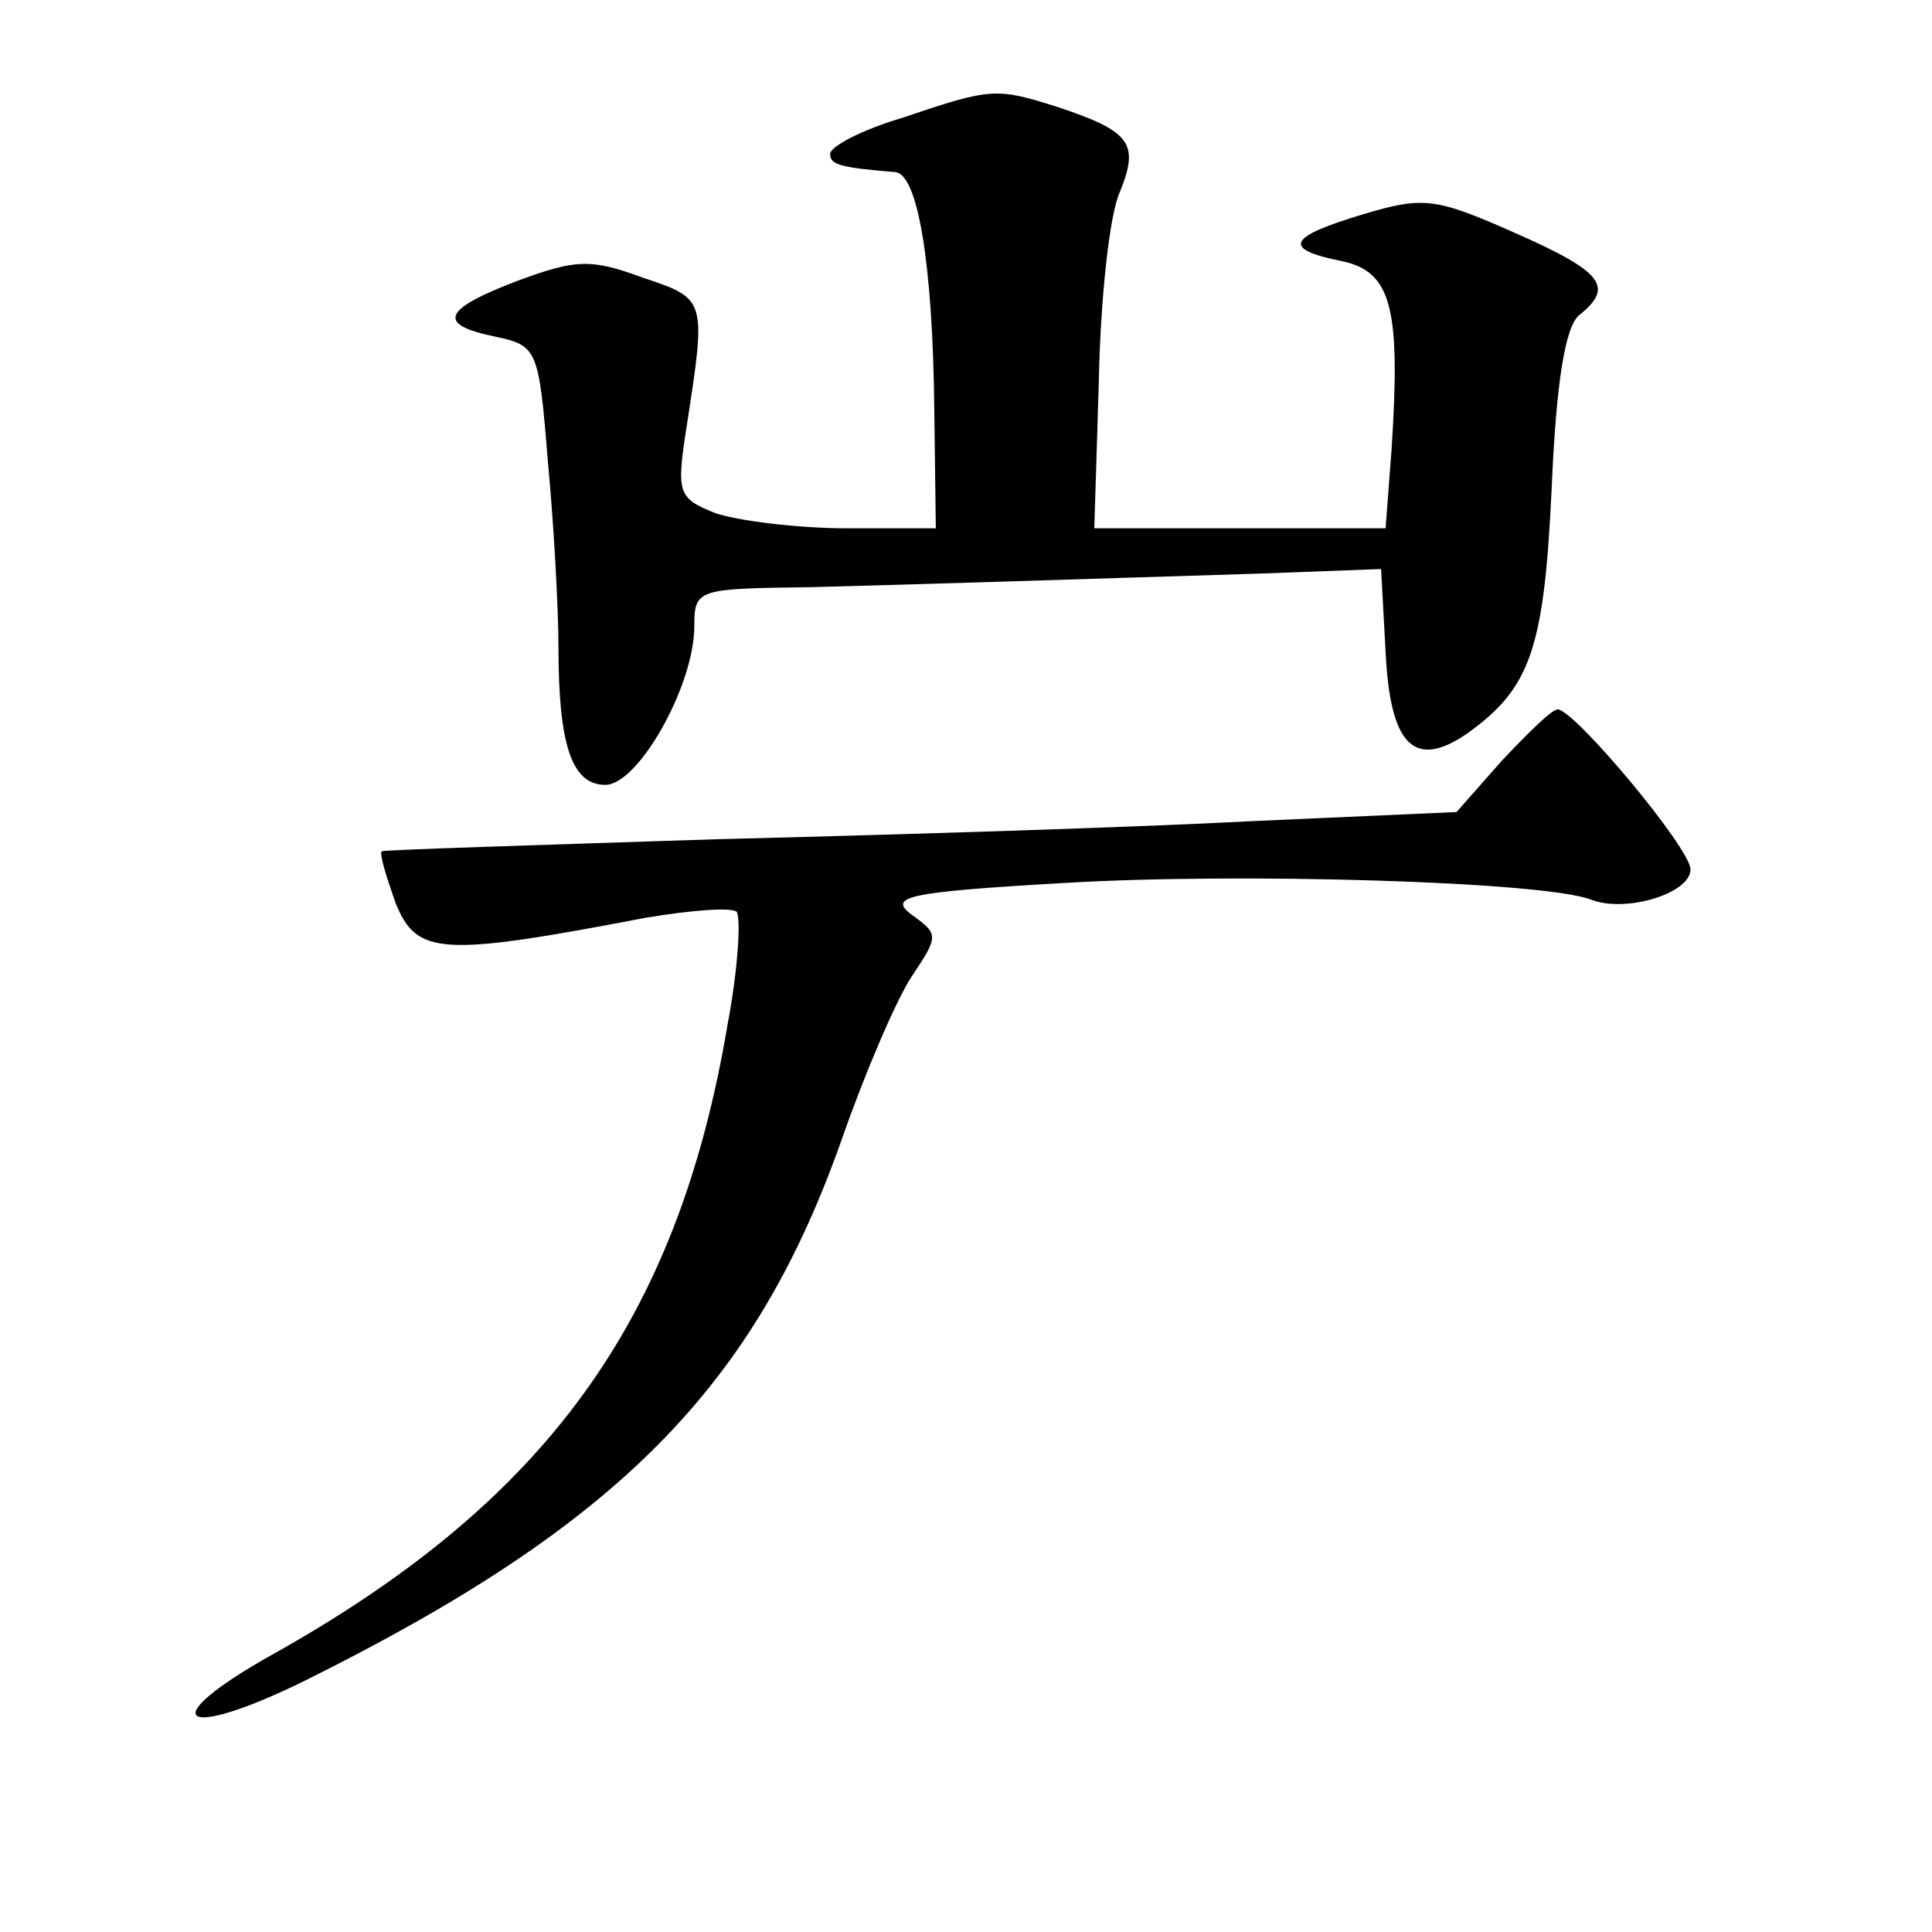
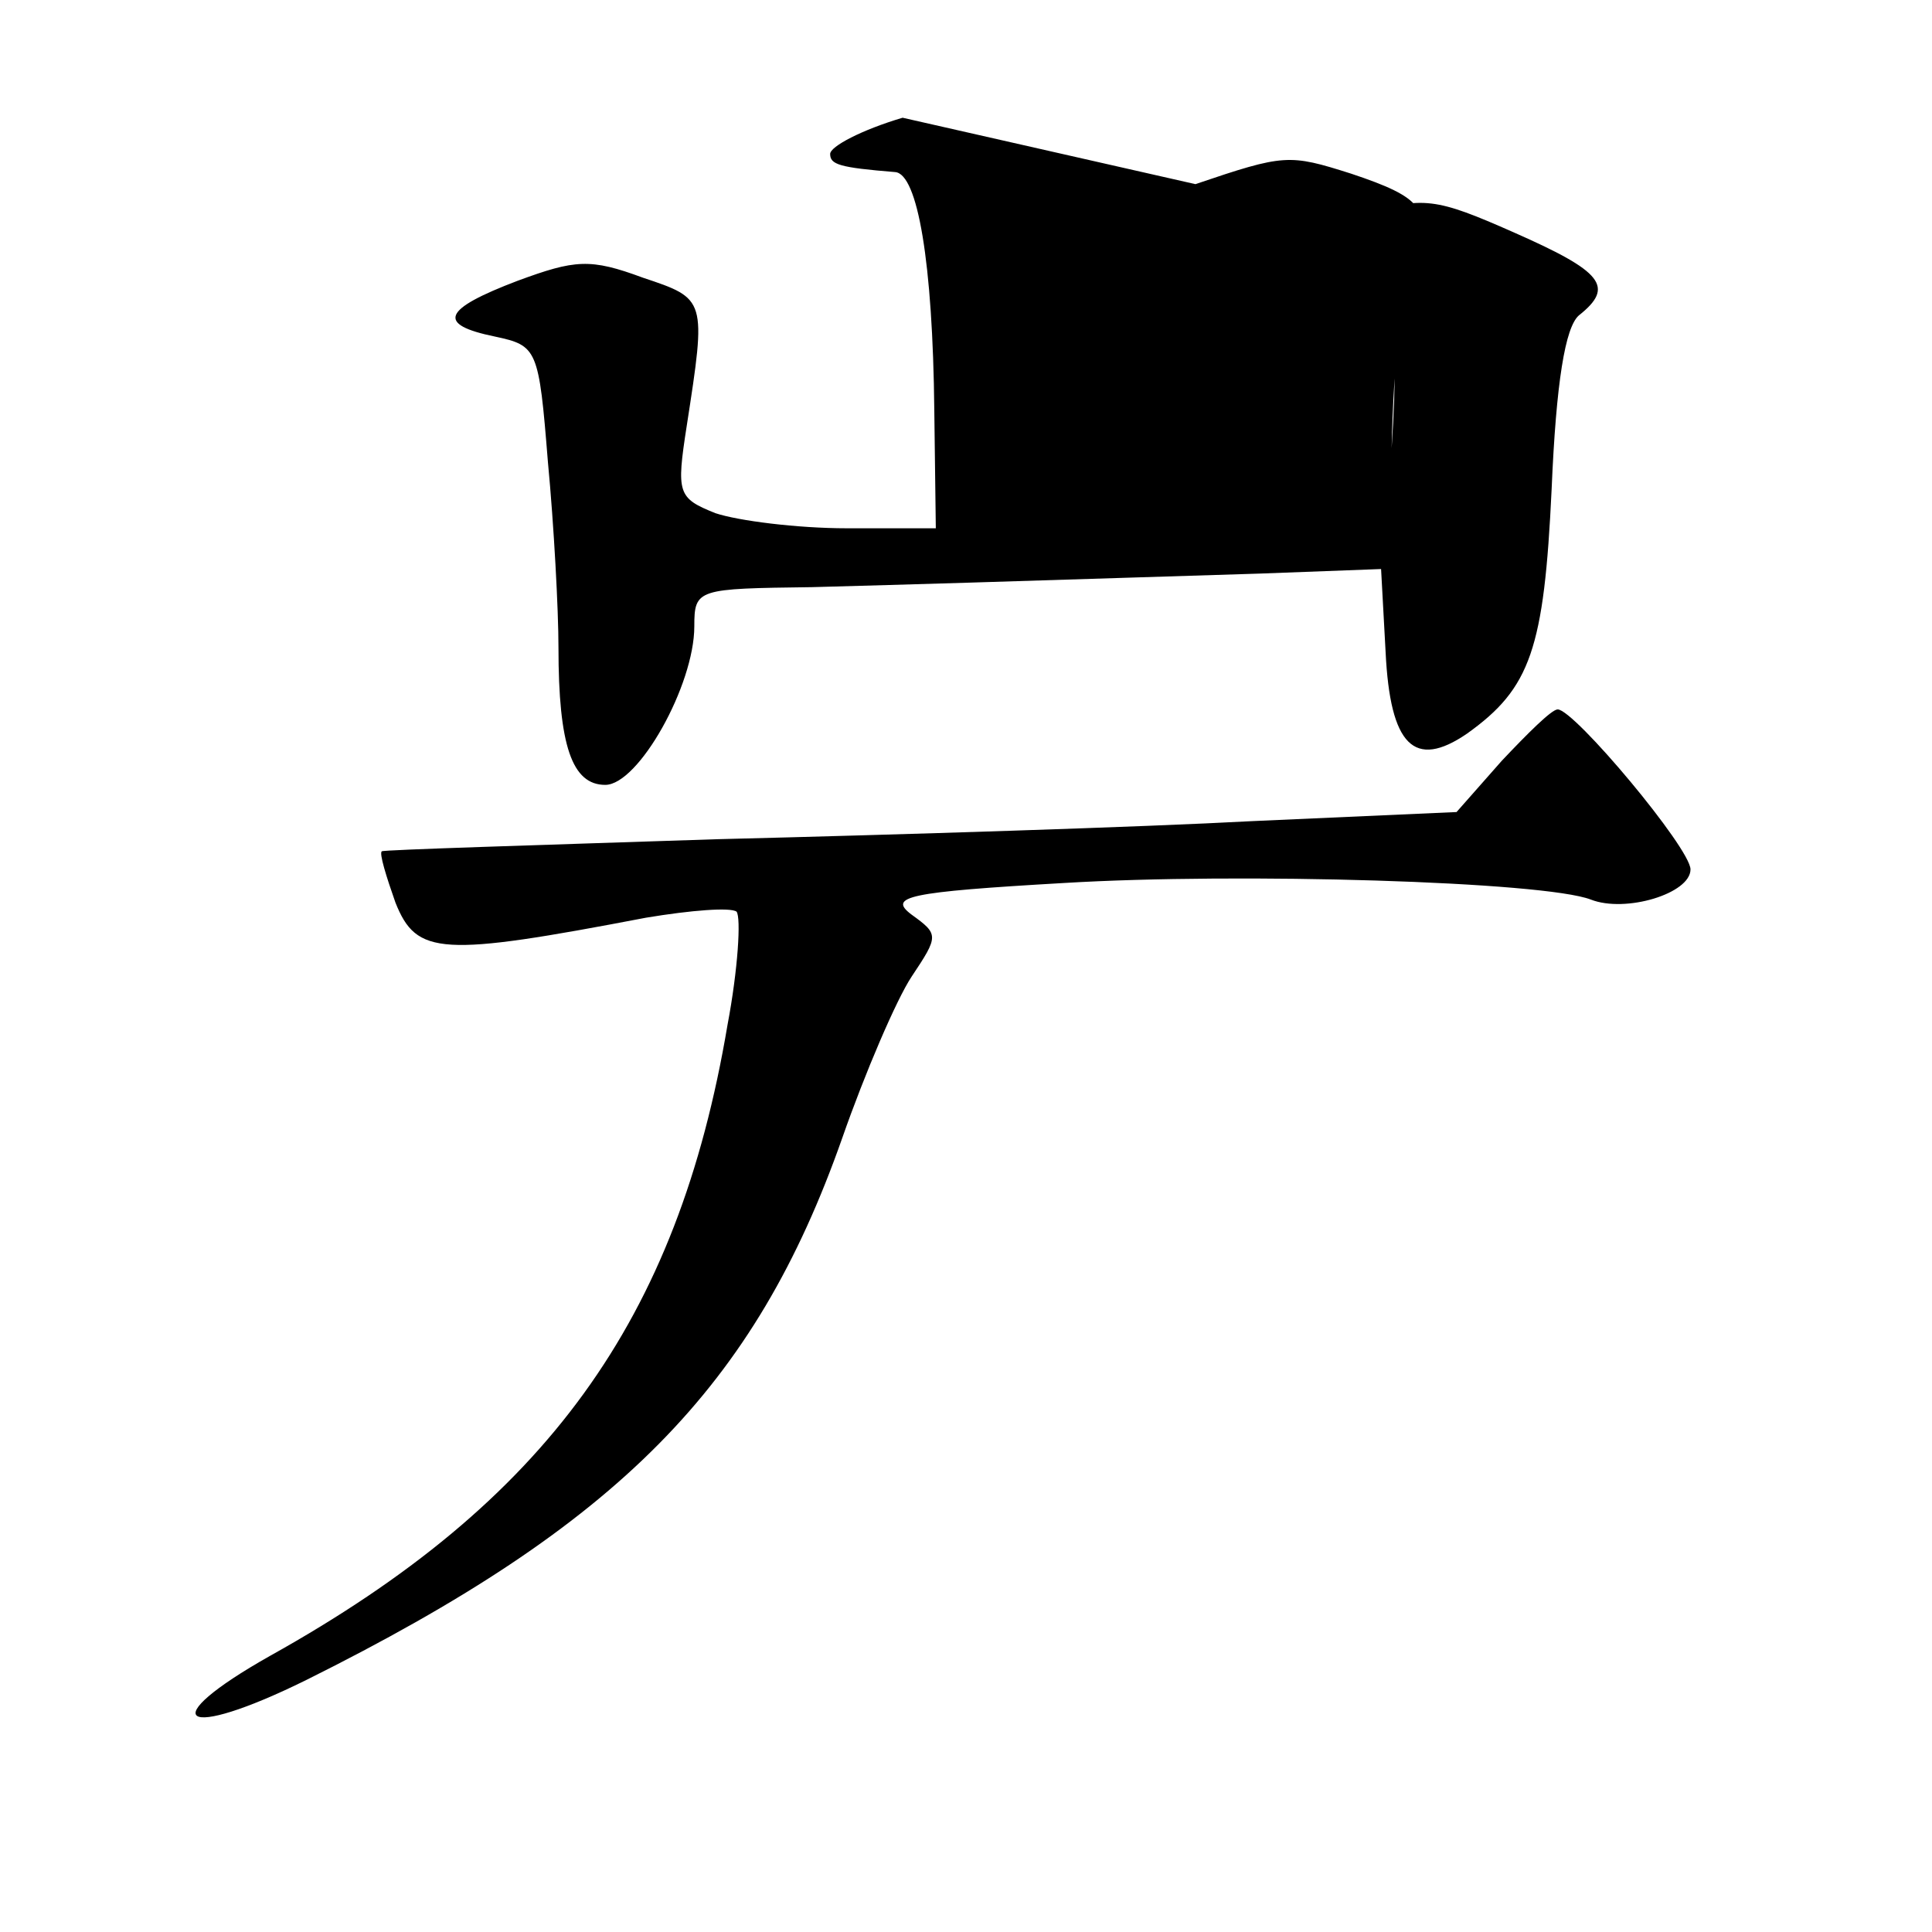
<svg xmlns="http://www.w3.org/2000/svg" version="1.0" width="128pt" height="128pt" viewBox="0 0 128 128" preserveAspectRatio="xMidYMid meet">
  <g transform="translate(0,128) scale(0.1,-0.1)" fill="#0" stroke="none">
-     <path d="M598 1202 c-27 -8 -48 -19 -48 -24 0 -7 6 -9 43 -12 15 -1 25 -60 26 -158 l1 -78 -59 0 c-33 0 -72 5 -87 10 -25 10 -26 13 -19 58 13 84 13 84 -29 98 -35 13 -45 12 -83 -2 -50 -19 -54 -29 -15 -37 28 -6 29 -8 35 -83 4 -42 7 -98 7 -123 0 -65 9 -91 31 -91 22 0 59 66 59 105 0 25 2 25 78 26 73 2 107 3 297 9 l80 3 3 -55 c3 -62 19 -78 54 -54 42 30 51 56 56 162 3 71 9 107 18 115 24 19 16 29 -43 55 -52 23 -60 24 -100 12 -50 -15 -54 -23 -14 -31 33 -7 39 -31 33 -124 l-4 -53 -96 0 -97 0 3 97 c1 54 7 111 14 126 13 32 7 40 -41 56 -41 13 -44 13 -103 -7z M995 776 l-30 -34 -135 -6 c-74 -4 -234 -9 -355 -12 -121 -4 -221 -7 -222 -8 -2 -1 3 -17 9 -34 14 -35 30 -36 166 -10 30 5 56 7 60 4 3 -4 1 -38 -6 -75 -33 -196 -120 -316 -303 -418 -78 -44 -59 -57 24 -16 207 103 297 194 355 359 15 43 36 92 46 107 18 27 18 28 0 41 -16 12 -3 15 101 21 116 7 318 1 349 -11 23 -9 66 4 66 20 0 14 -77 106 -88 106 -4 0 -20 -16 -37 -34z" />
+     <path d="M598 1202 c-27 -8 -48 -19 -48 -24 0 -7 6 -9 43 -12 15 -1 25 -60 26 -158 l1 -78 -59 0 c-33 0 -72 5 -87 10 -25 10 -26 13 -19 58 13 84 13 84 -29 98 -35 13 -45 12 -83 -2 -50 -19 -54 -29 -15 -37 28 -6 29 -8 35 -83 4 -42 7 -98 7 -123 0 -65 9 -91 31 -91 22 0 59 66 59 105 0 25 2 25 78 26 73 2 107 3 297 9 l80 3 3 -55 c3 -62 19 -78 54 -54 42 30 51 56 56 162 3 71 9 107 18 115 24 19 16 29 -43 55 -52 23 -60 24 -100 12 -50 -15 -54 -23 -14 -31 33 -7 39 -31 33 -124 c1 54 7 111 14 126 13 32 7 40 -41 56 -41 13 -44 13 -103 -7z M995 776 l-30 -34 -135 -6 c-74 -4 -234 -9 -355 -12 -121 -4 -221 -7 -222 -8 -2 -1 3 -17 9 -34 14 -35 30 -36 166 -10 30 5 56 7 60 4 3 -4 1 -38 -6 -75 -33 -196 -120 -316 -303 -418 -78 -44 -59 -57 24 -16 207 103 297 194 355 359 15 43 36 92 46 107 18 27 18 28 0 41 -16 12 -3 15 101 21 116 7 318 1 349 -11 23 -9 66 4 66 20 0 14 -77 106 -88 106 -4 0 -20 -16 -37 -34z" />
  </g>
</svg>